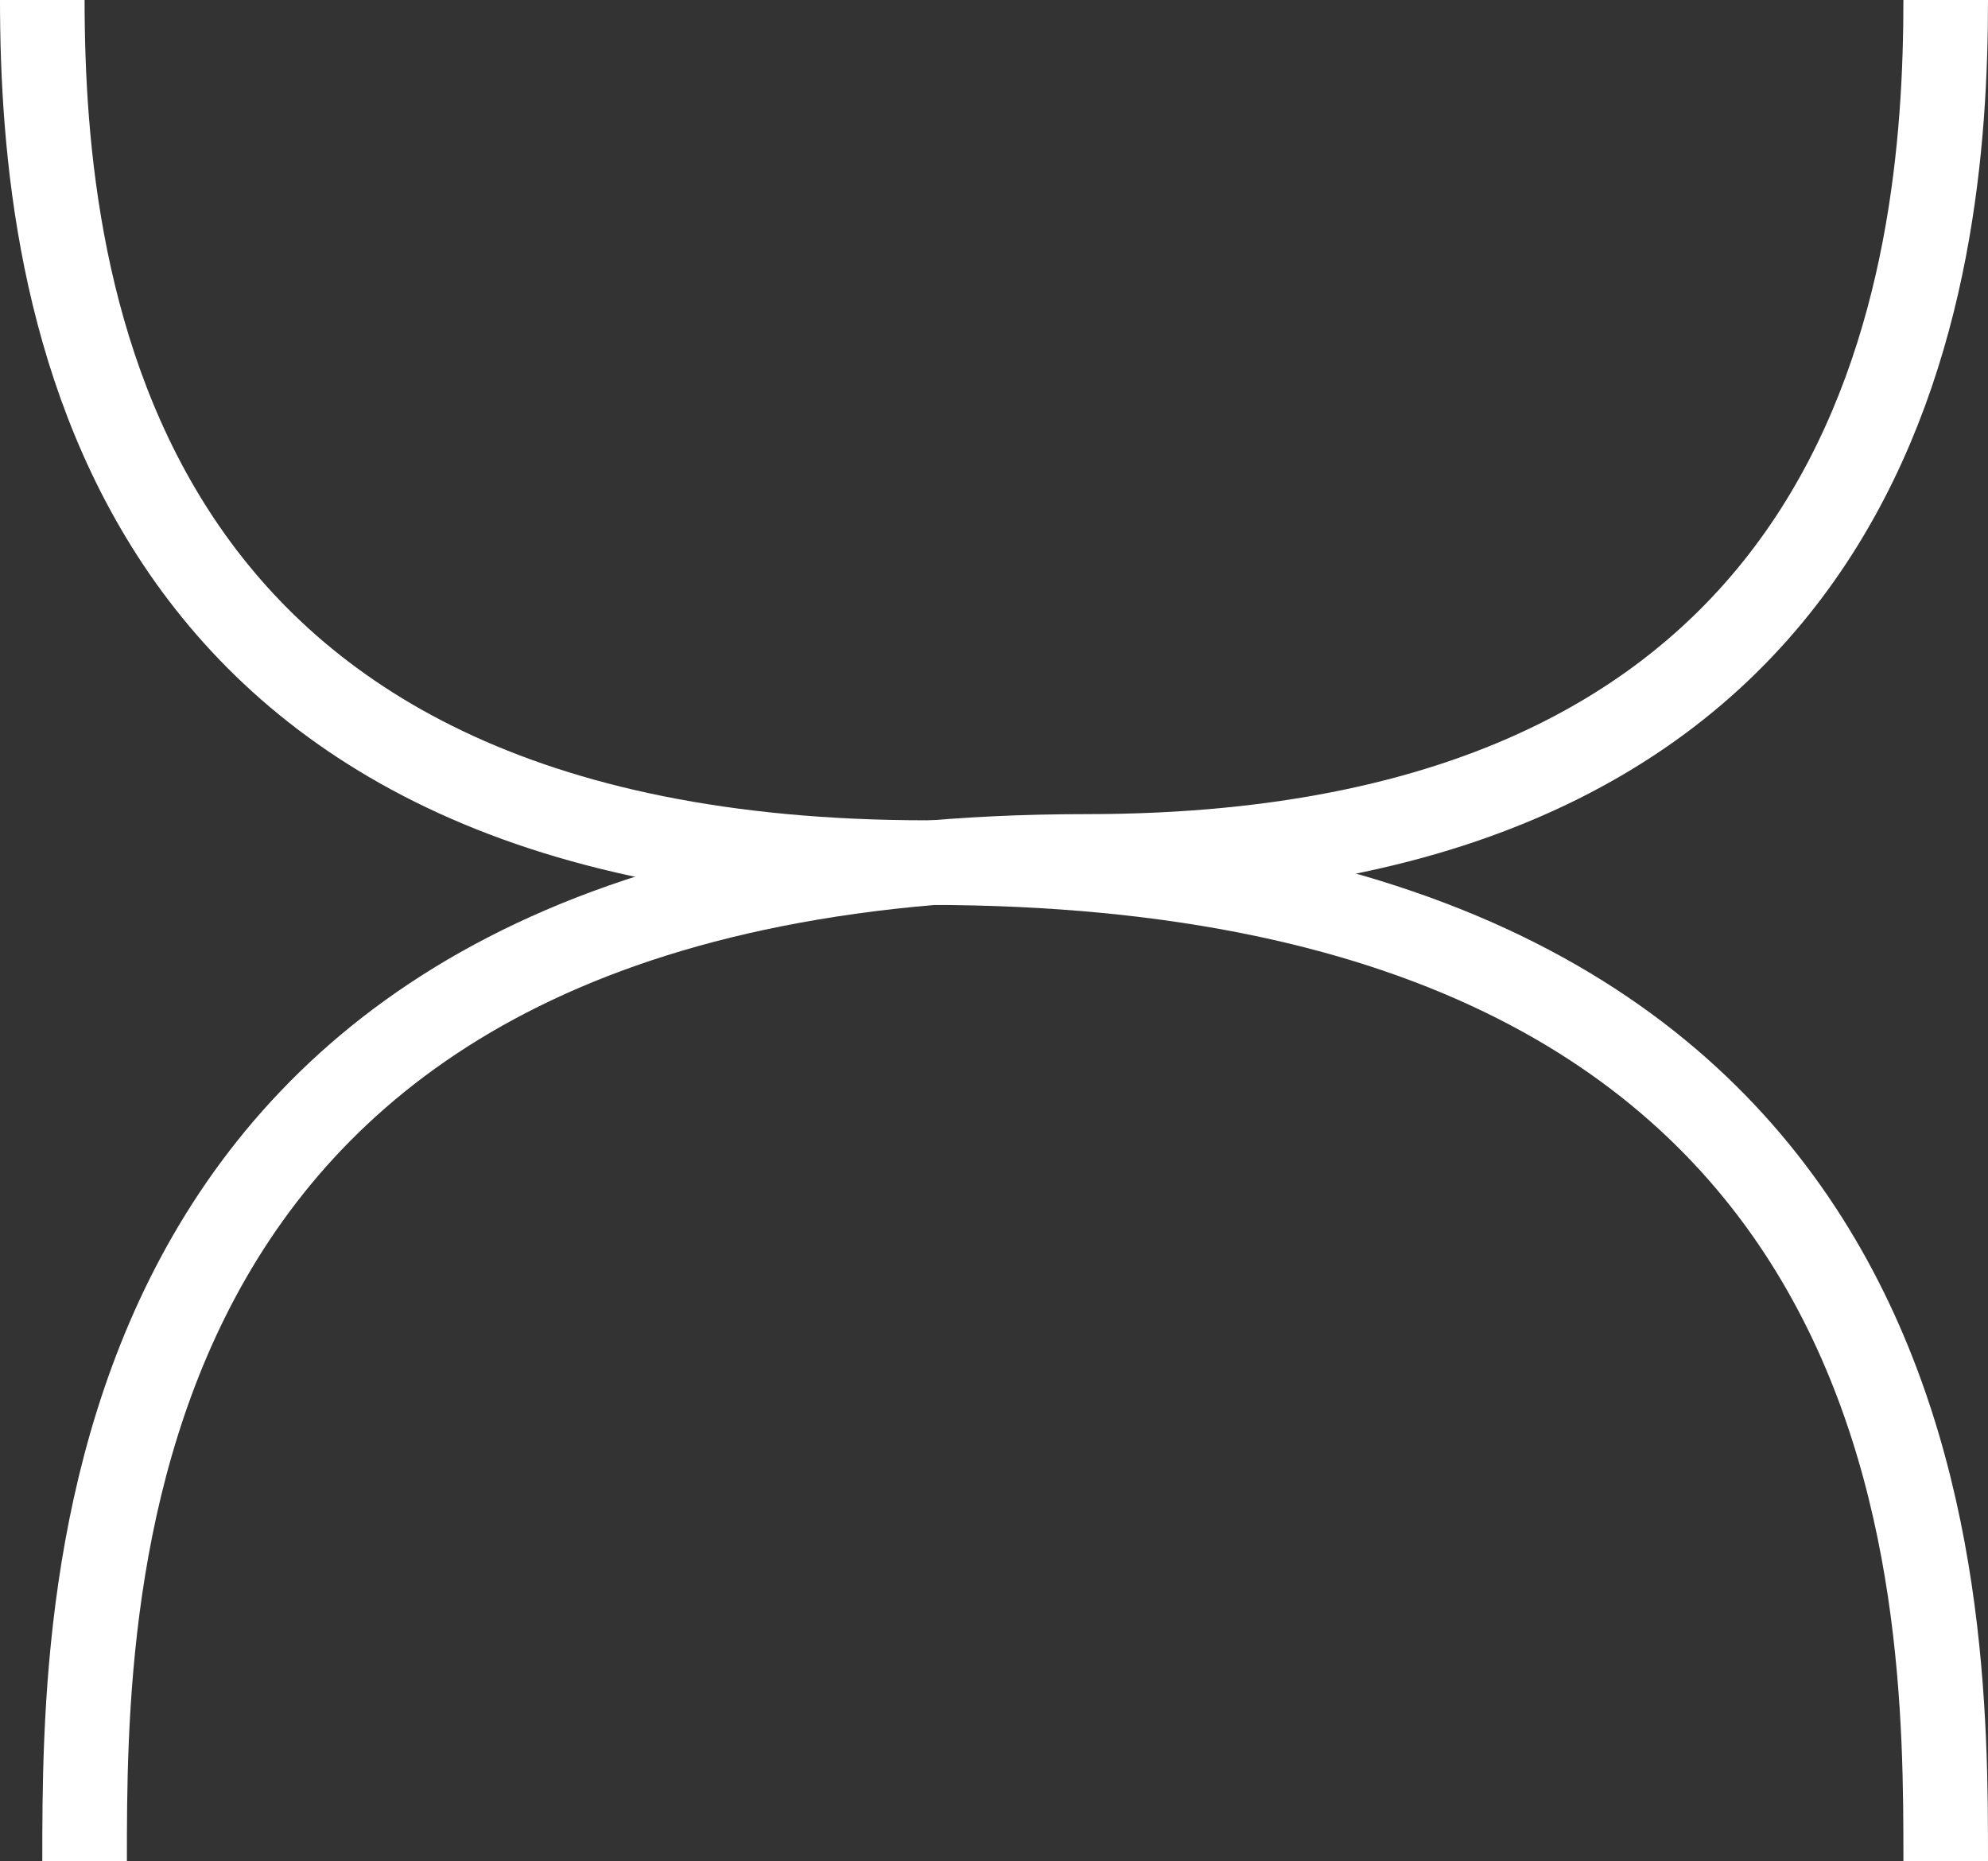
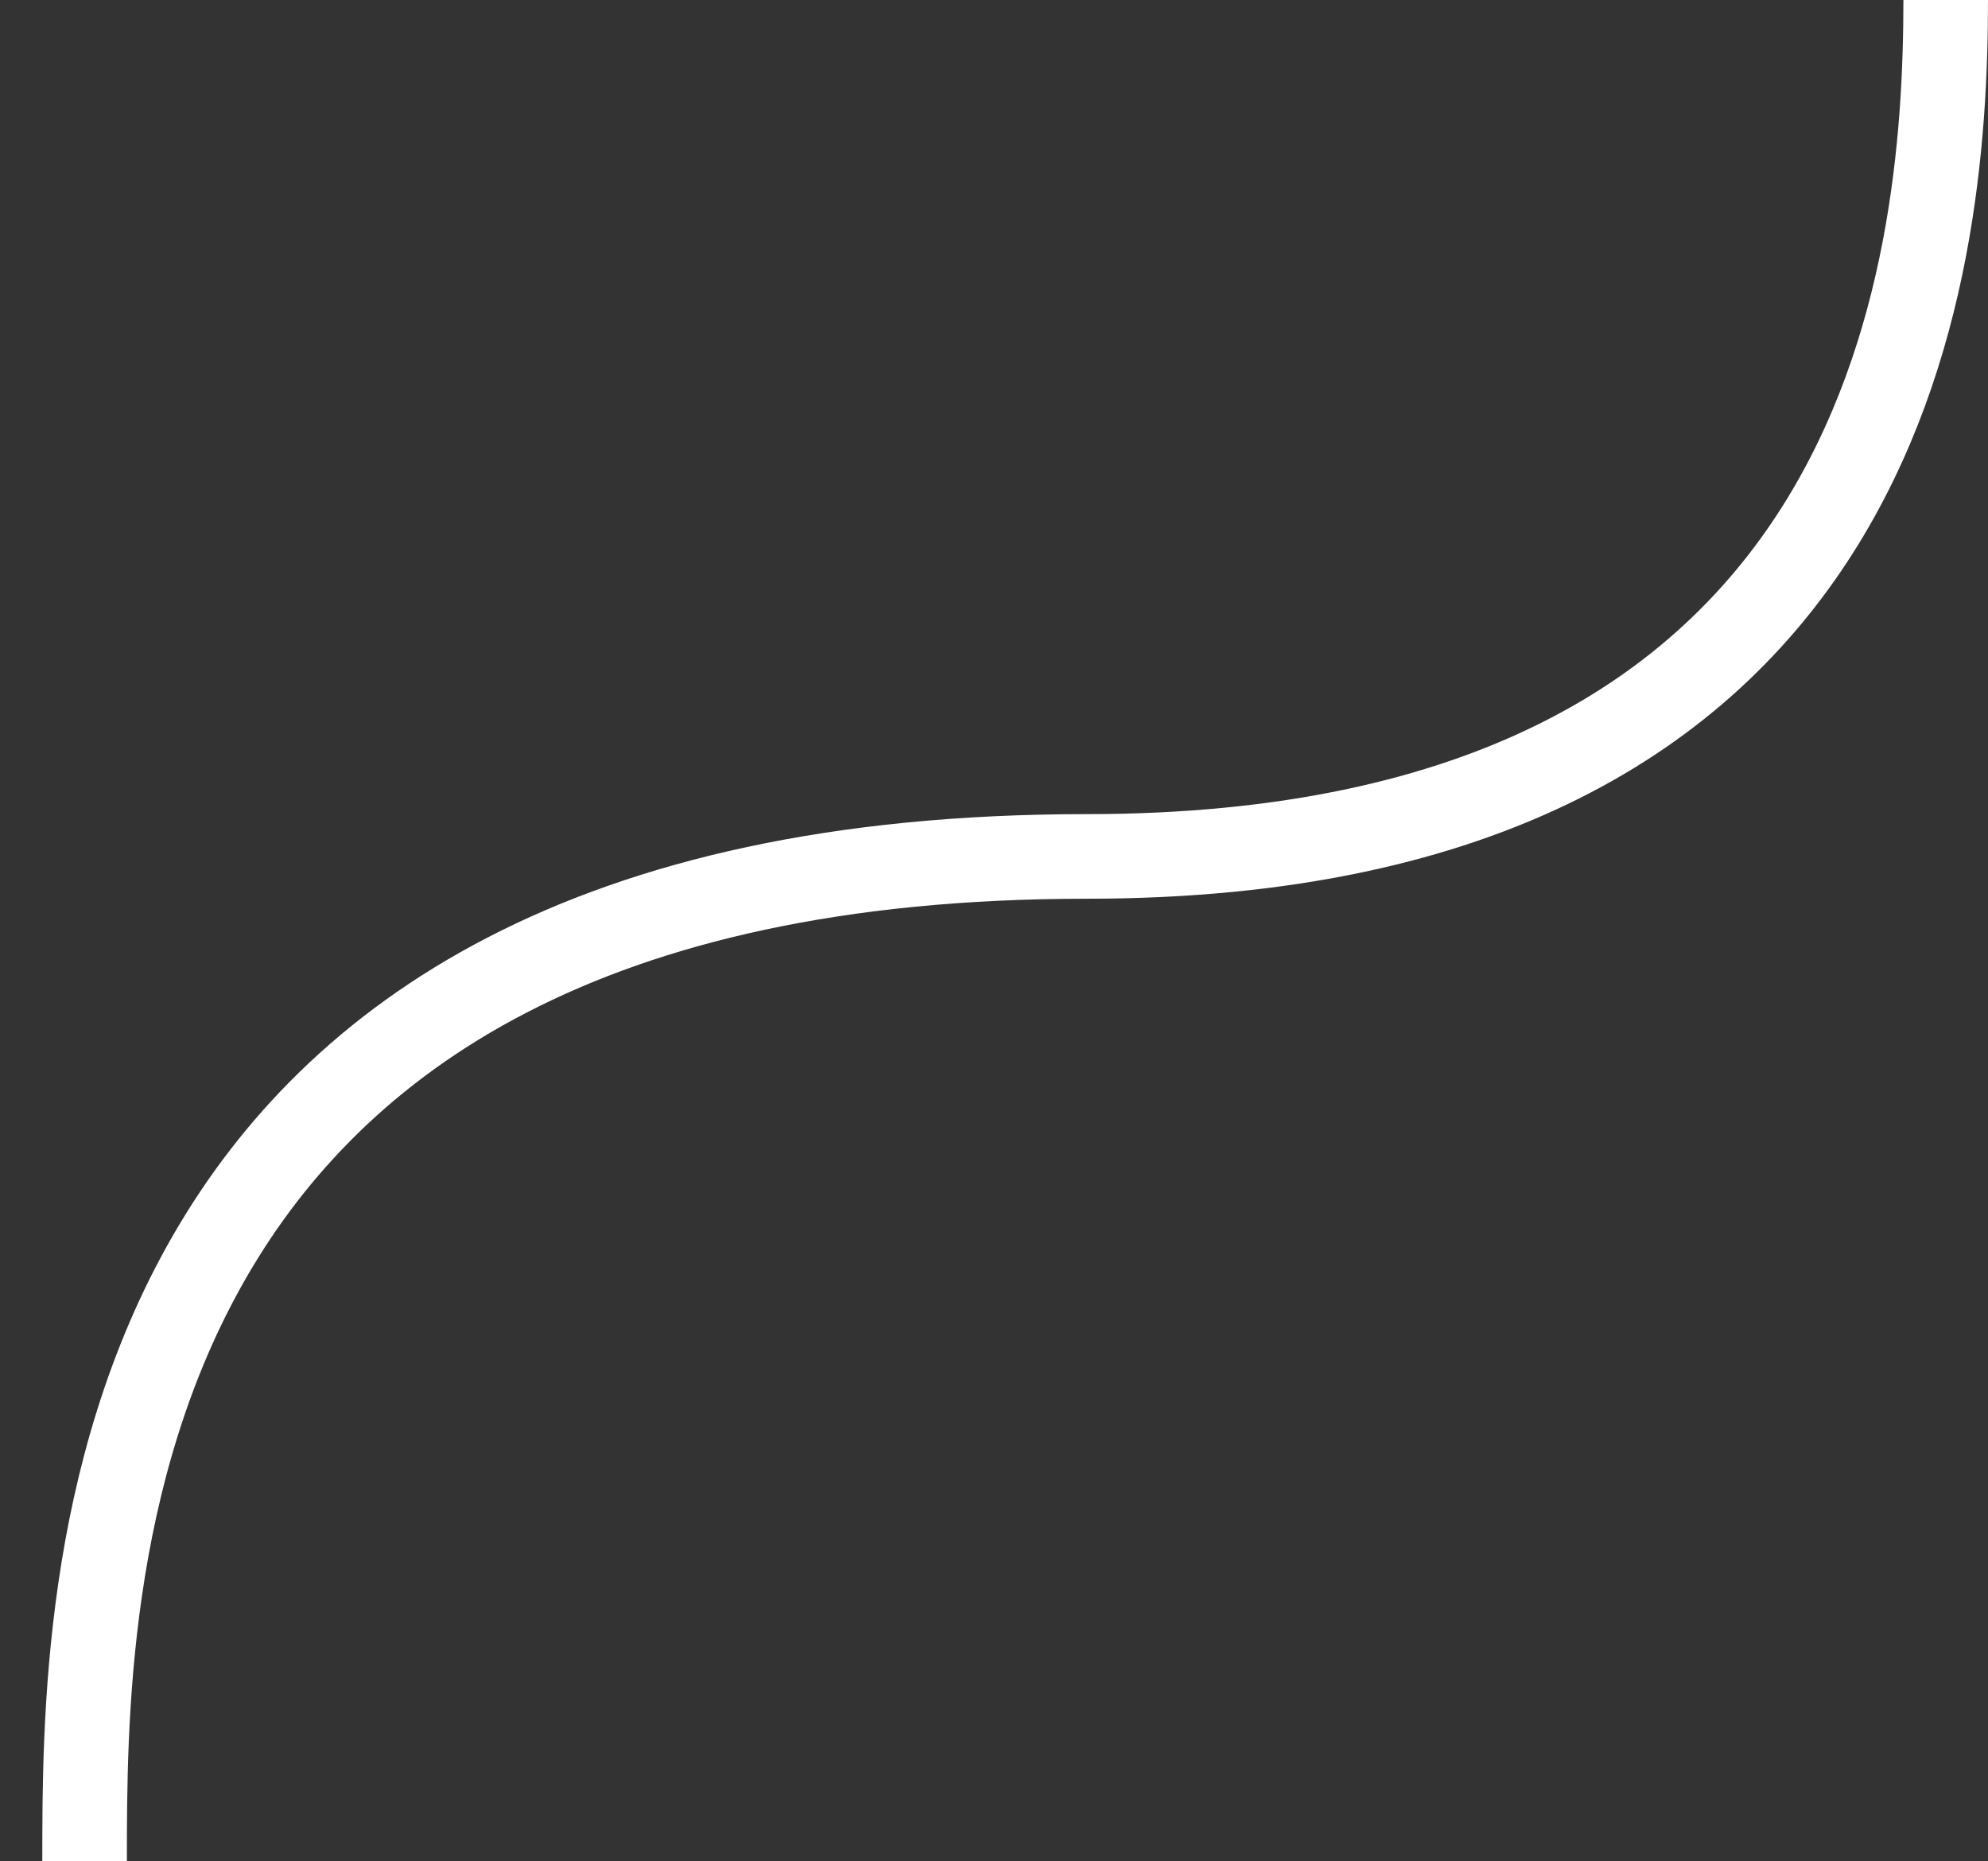
<svg xmlns="http://www.w3.org/2000/svg" width="47" height="44" viewBox="0 0 47 44" fill="none">
  <rect x="0" y="0" width="47" height="44" fill="#333333" stroke="none" />
-   <path d="M1 0C1 6.976 2.641 20.391 21.912 20.391C46 20.391 46 37.561 46 44" stroke="white" stroke-width="2" />
  <path d="M46 0C46 6.479 44.646 20.245 25.692 20.245C2 20.245 2 37.522 2 44" stroke="white" stroke-width="2" />
</svg>